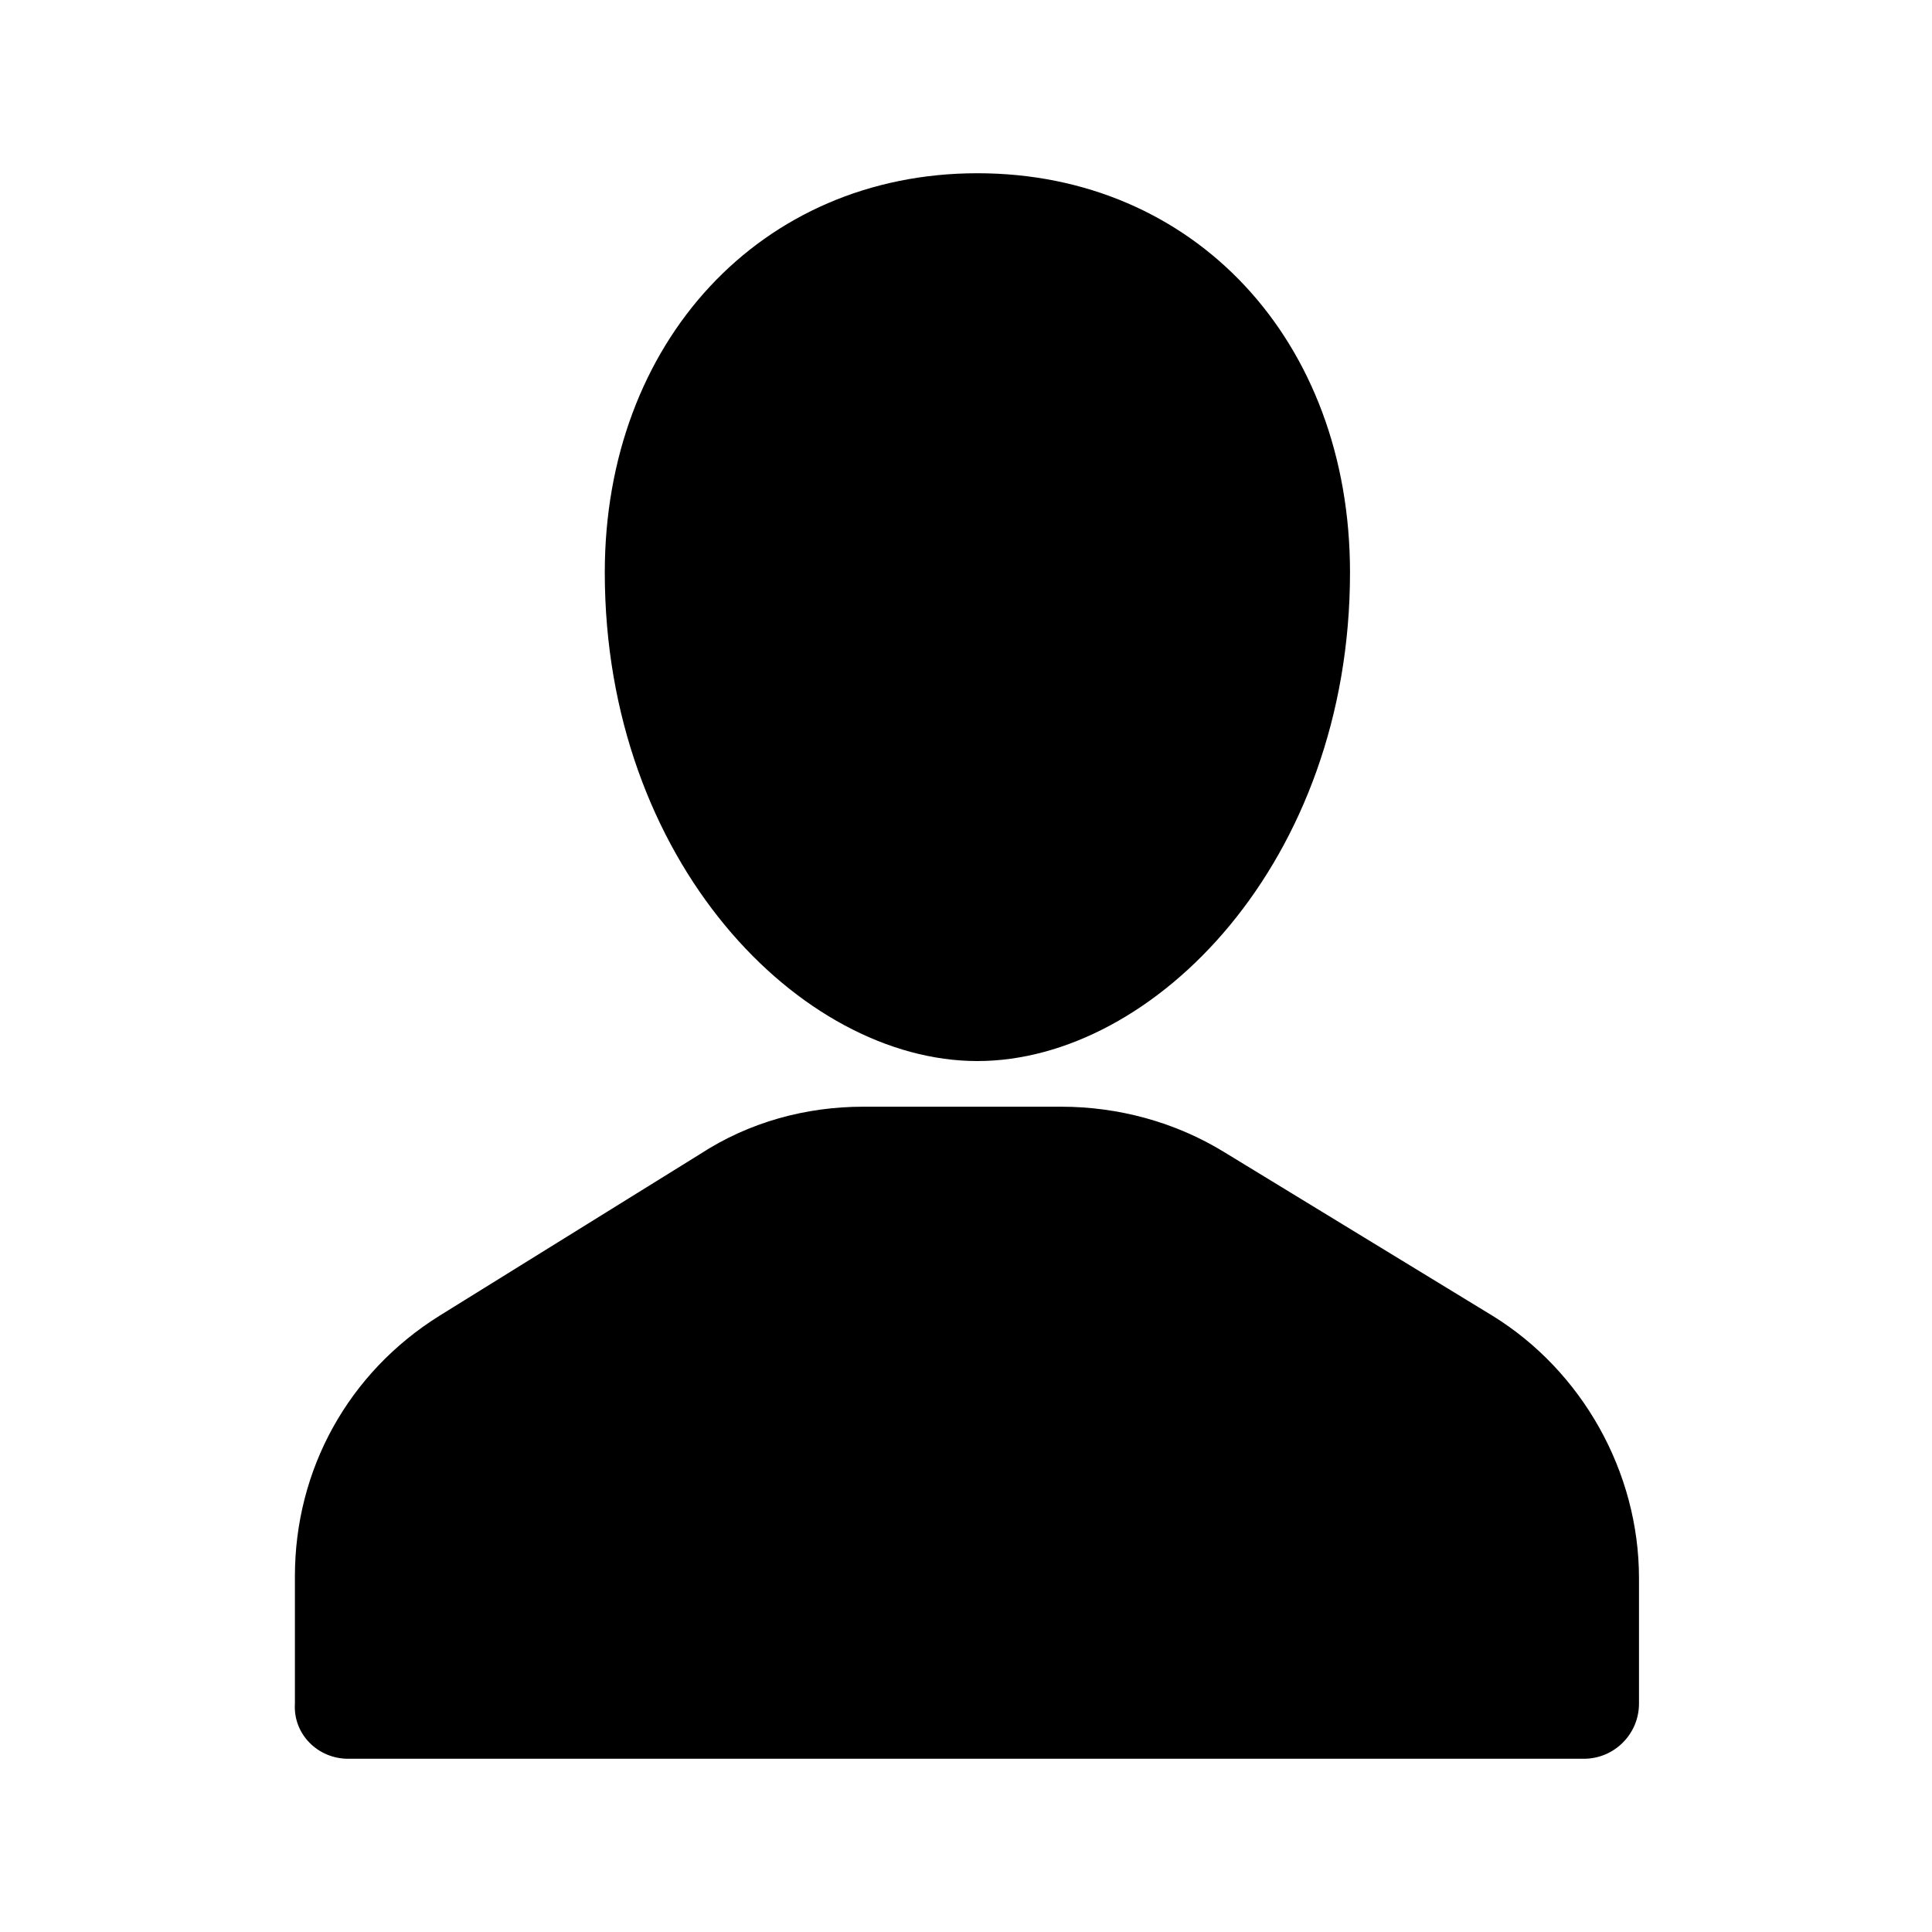
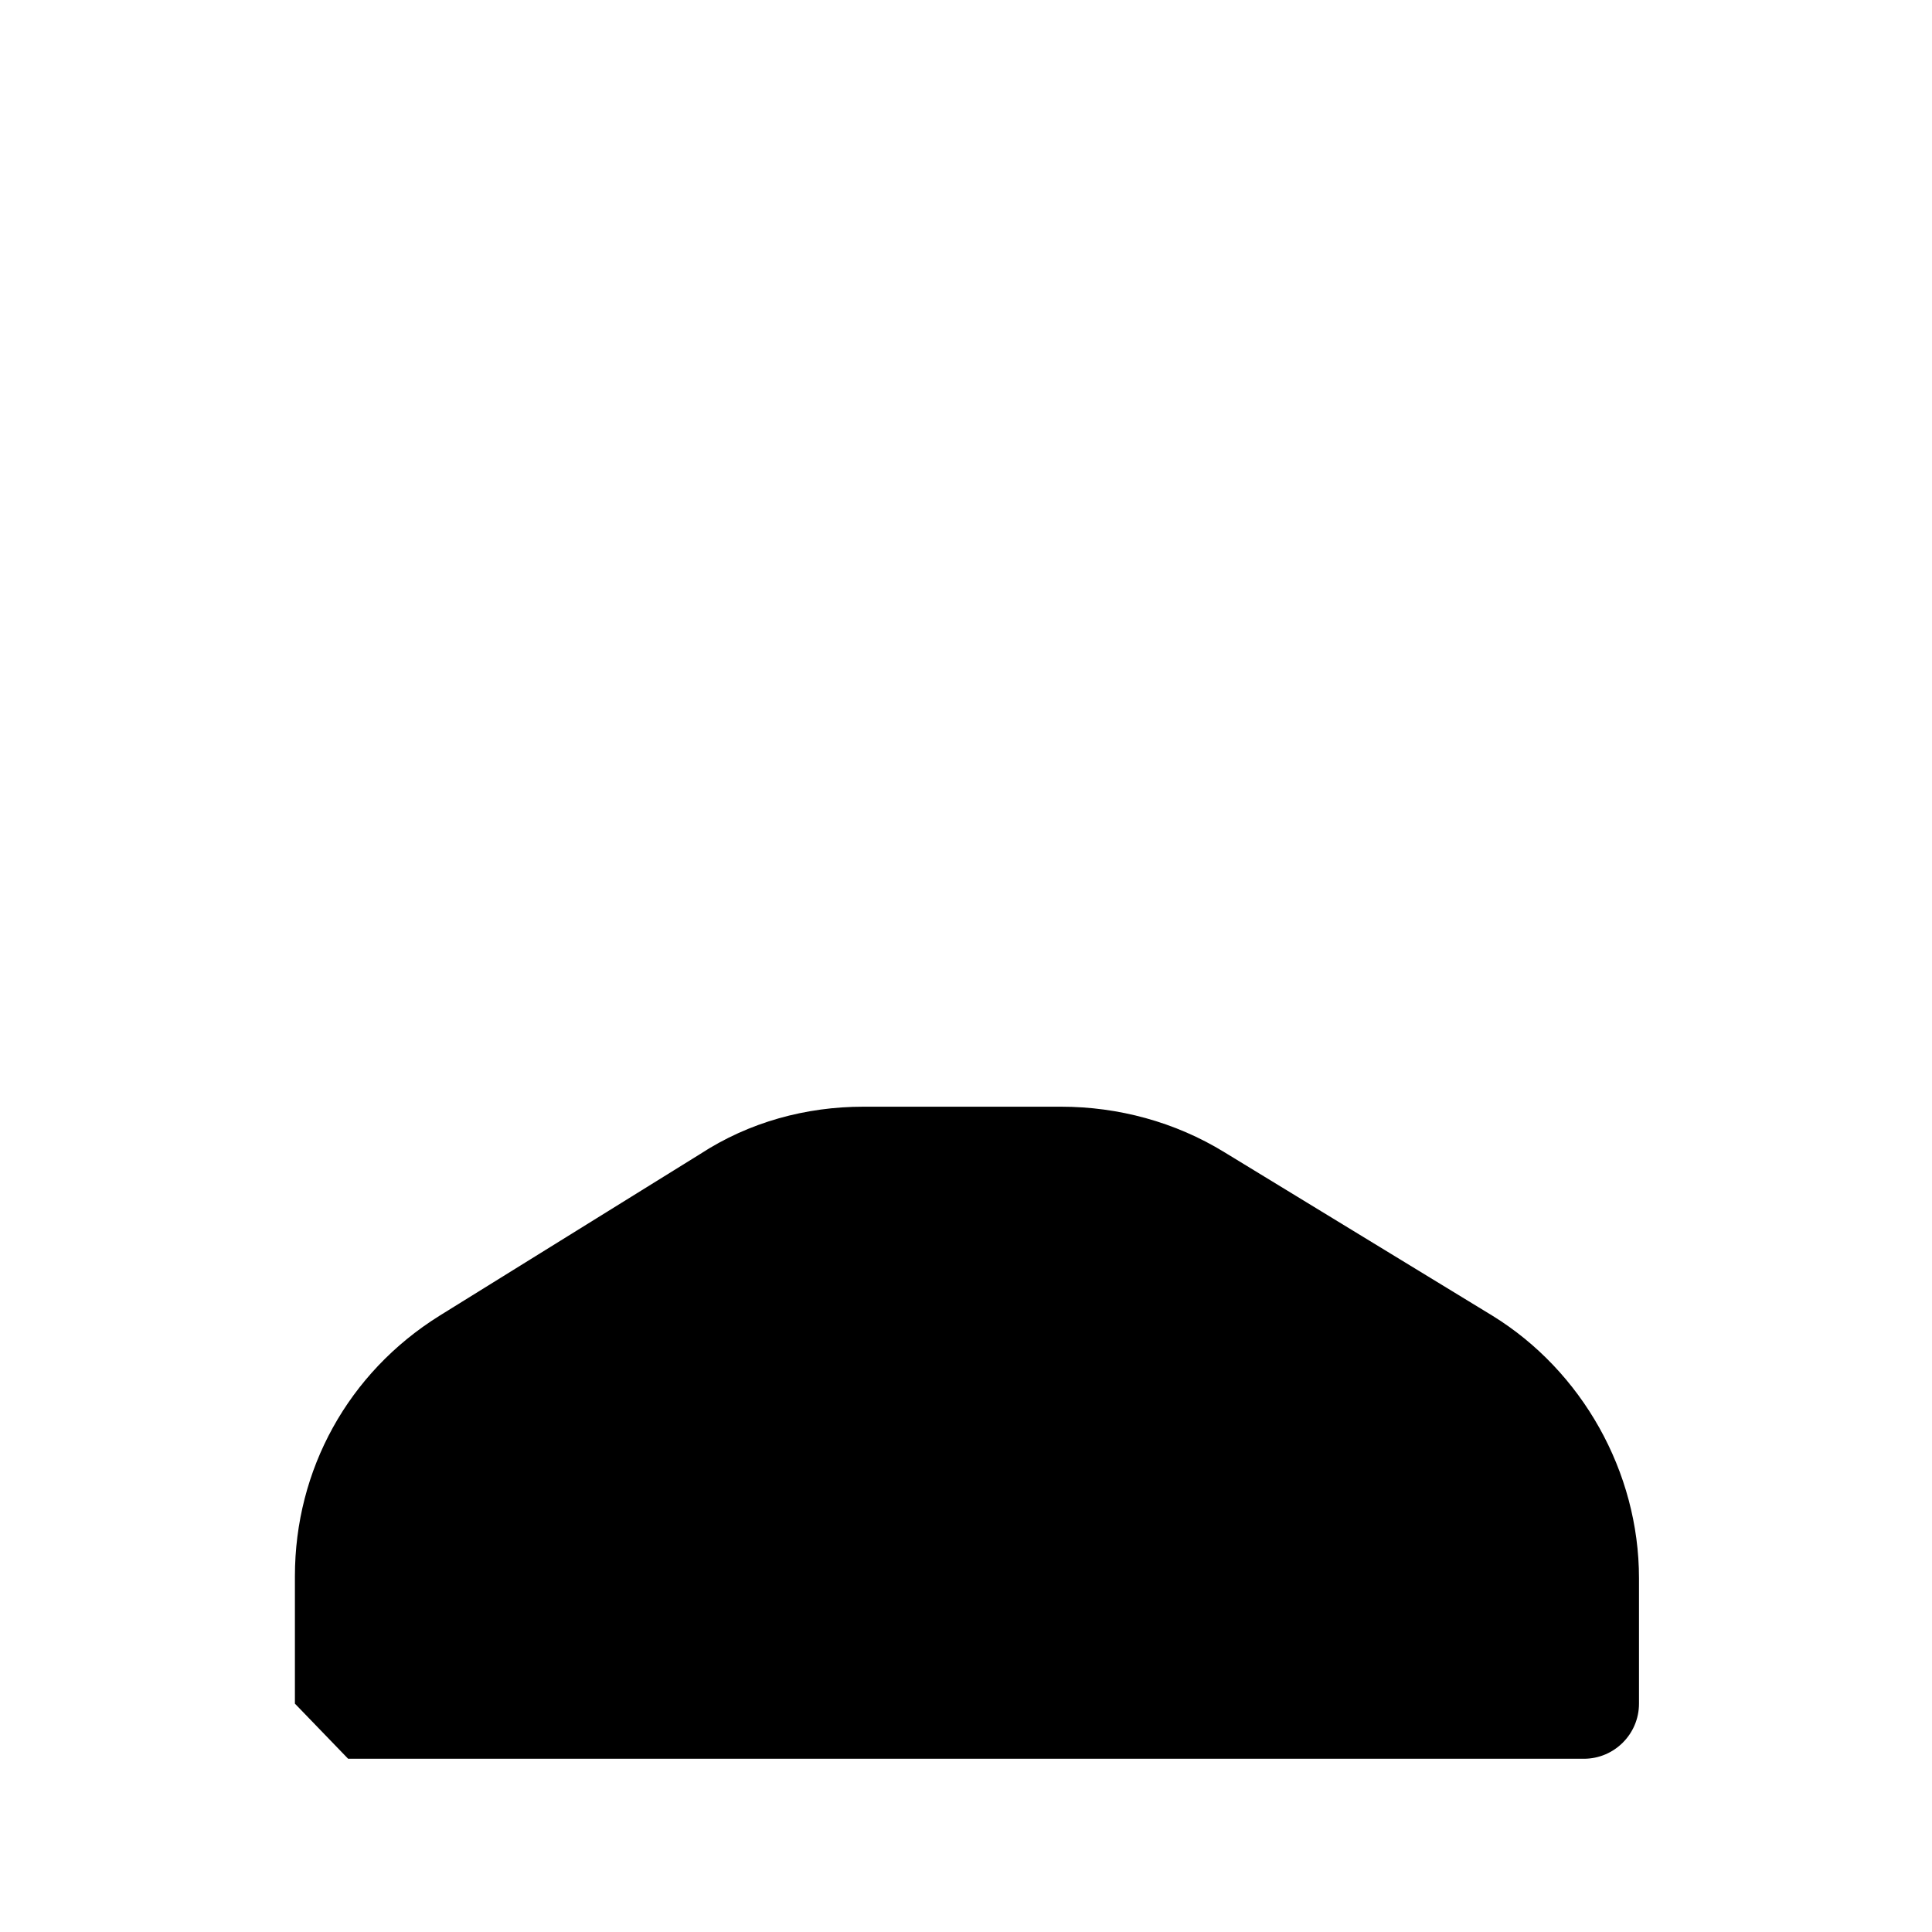
<svg xmlns="http://www.w3.org/2000/svg" fill="#000000" width="800px" height="800px" version="1.1" viewBox="144 144 512 512">
  <g>
-     <path d="m403.02 425.19c46.855 0 98.746-52.898 98.746-129.48 0-61.465-41.312-105.8-98.746-105.8-57.434 0-98.746 44.84-98.746 105.8 0 76.582 51.895 129.48 98.746 129.48z" />
-     <path d="m236.26 610.09h327.48c8.062 0 14.609-6.551 14.609-14.609v-33.25c0-28.215-15.113-54.914-38.793-69.527l-71.039-43.328c-13.098-8.059-28.211-12.09-43.328-12.09h-52.395c-15.113 0-30.23 4.031-43.328 12.594l-69.023 42.824c-24.184 15.113-38.289 40.809-38.289 69.023v33.754c-0.504 8.062 6.047 14.609 14.109 14.609z" />
+     <path d="m236.26 610.09h327.48c8.062 0 14.609-6.551 14.609-14.609v-33.25c0-28.215-15.113-54.914-38.793-69.527l-71.039-43.328c-13.098-8.059-28.211-12.09-43.328-12.09h-52.395c-15.113 0-30.23 4.031-43.328 12.594l-69.023 42.824c-24.184 15.113-38.289 40.809-38.289 69.023v33.754z" />
  </g>
</svg>